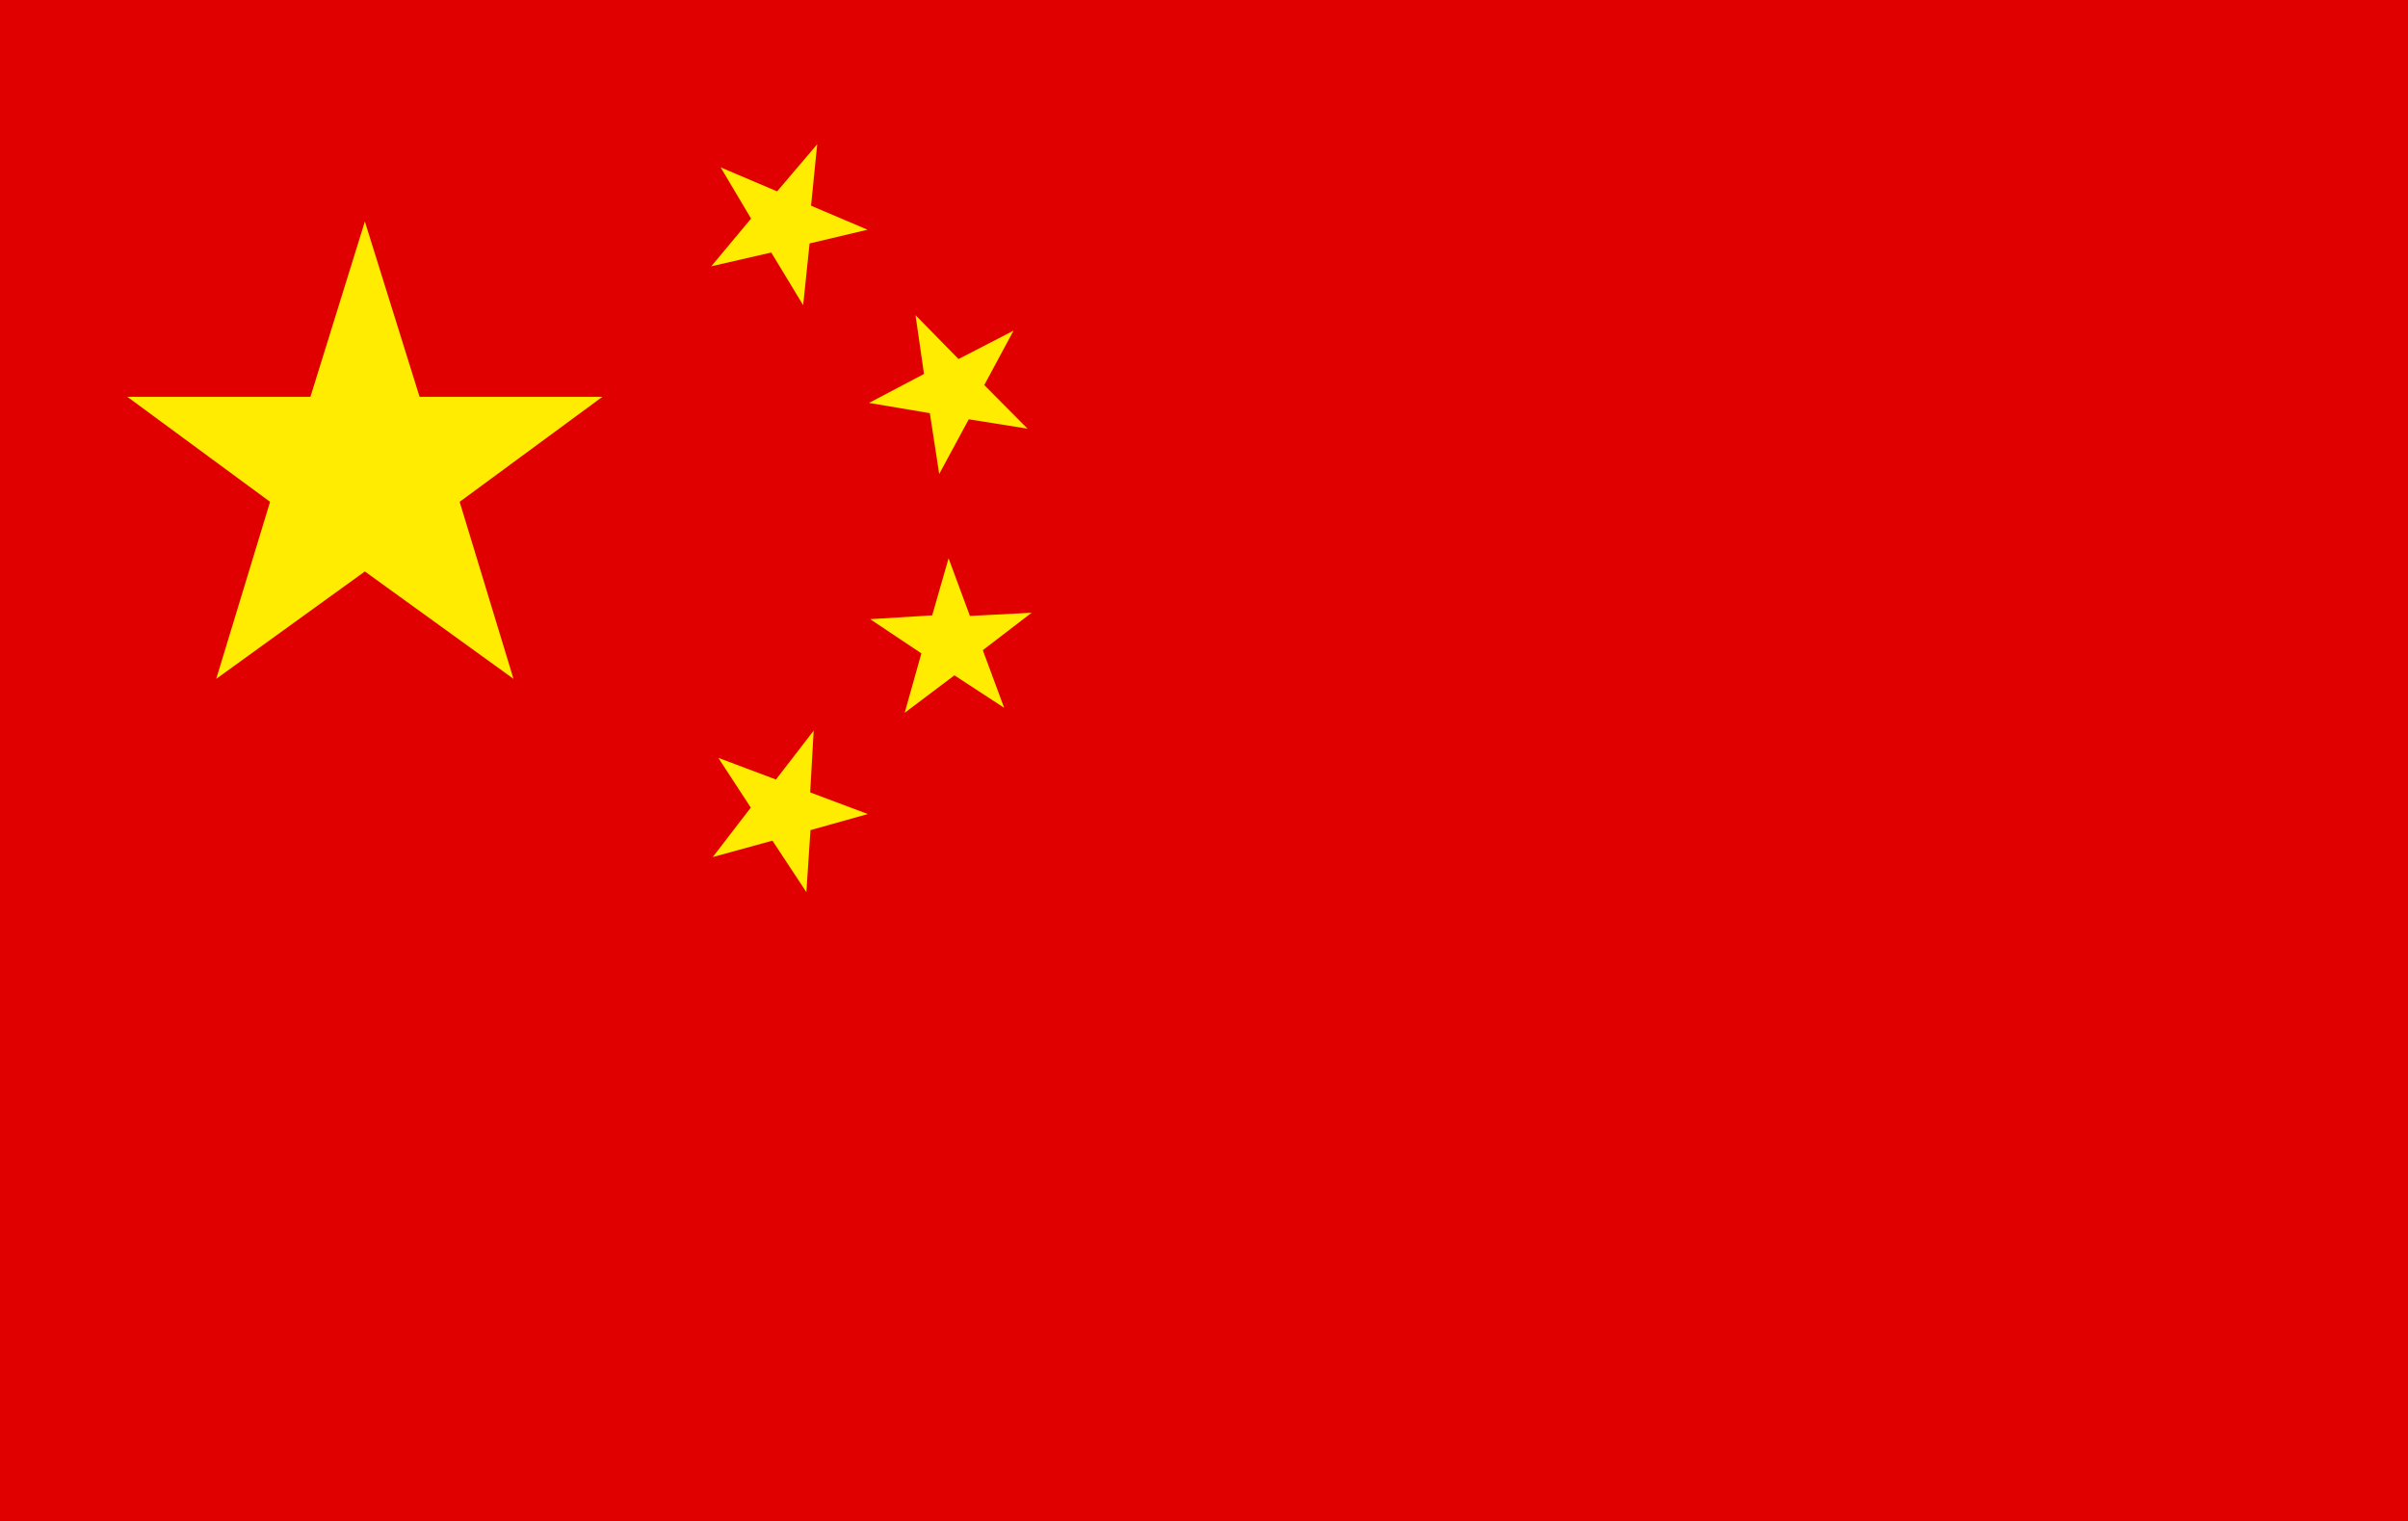
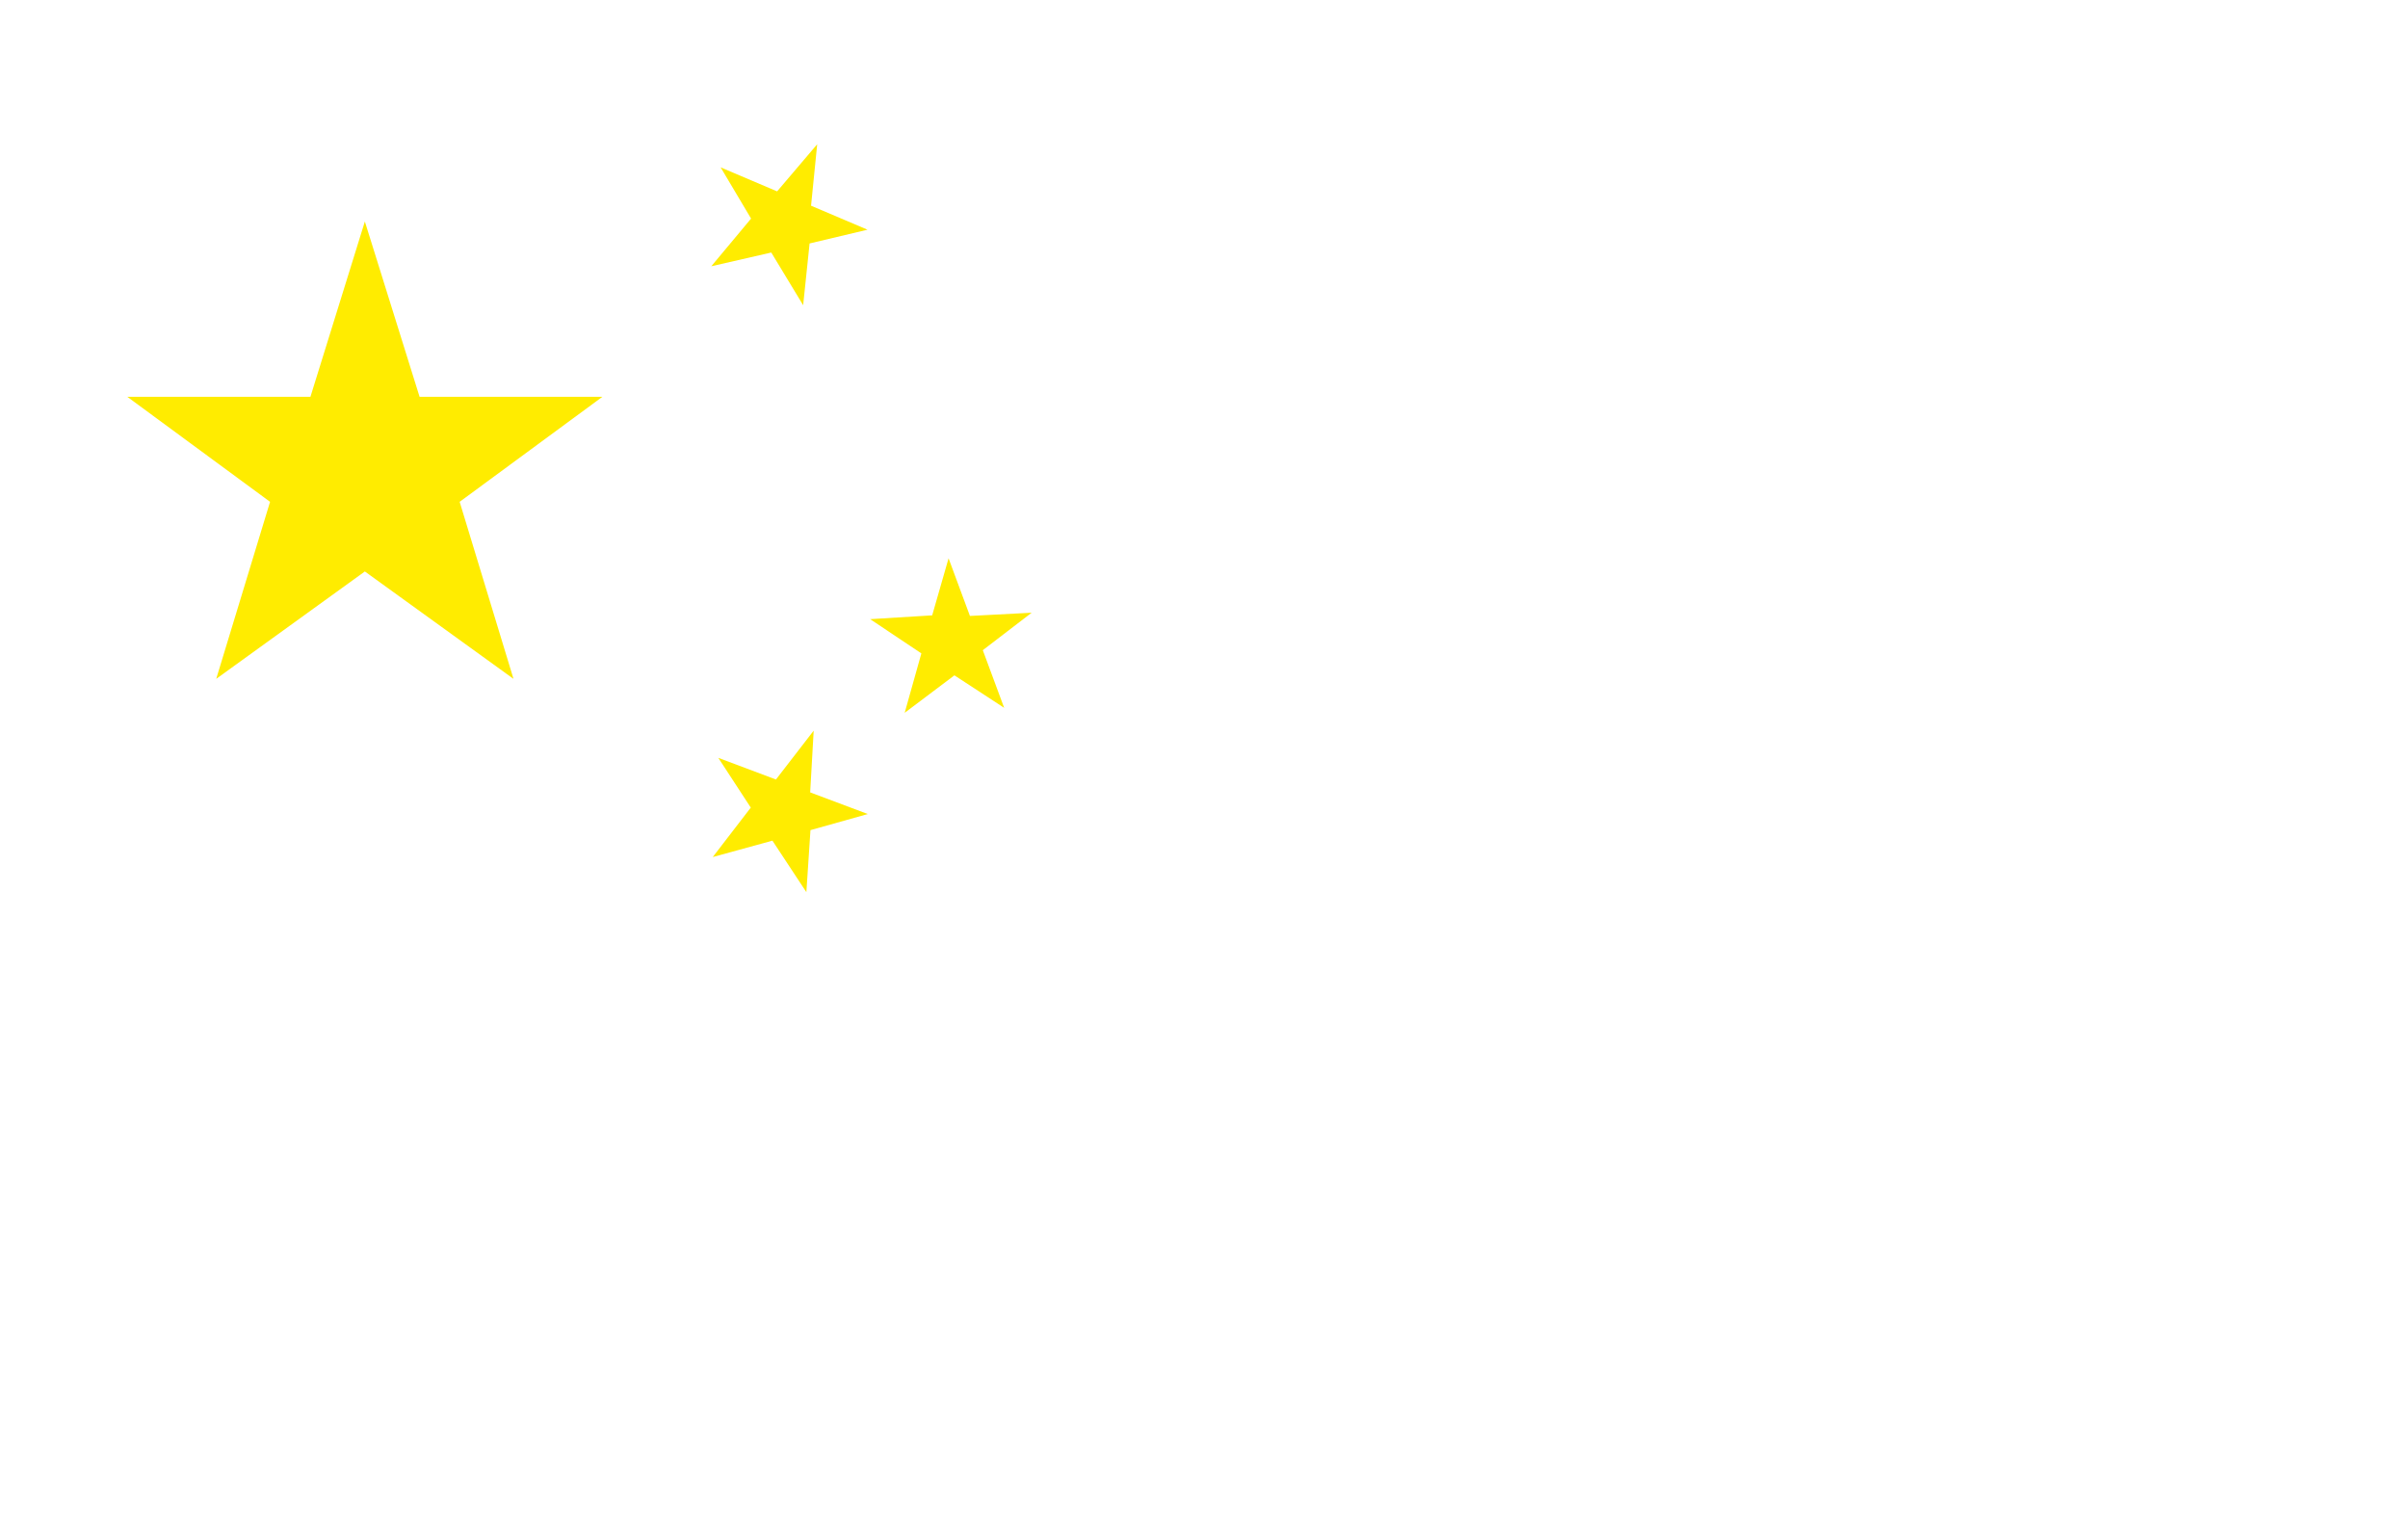
<svg xmlns="http://www.w3.org/2000/svg" version="1.1" viewBox="0 0 823 519.8">
  <defs>
    <style>
      .cls-1 {
        fill: #e00000;
      }

      .cls-2 {
        fill: #ffec00;
      }
    </style>
  </defs>
  <g>
    <g id="Layer_3">
      <g>
-         <rect class="cls-1" x="0" width="823" height="519.8" />
        <g>
          <polygon class="cls-2" points="205.9 135.6 143.4 135.6 124.7 75.7 106.1 135.6 43.5 135.6 92.3 171.5 73.9 232 124.7 195.3 175.5 232 157.1 171.5 205.9 135.6" />
          <polygon class="cls-2" points="296.5 78.5 277.2 70.3 279.3 49.3 265.6 65.4 246.3 57.2 256.7 74.7 243.1 91 263.6 86.3 274.5 104.3 276.7 83.2 296.5 78.5" />
-           <polygon class="cls-2" points="351.2 146.5 336.4 131.6 346.4 113 327.6 122.7 312.9 107.7 315.8 127.8 297 137.7 317.8 141.2 321 162 331.1 143.3 351.2 146.5" />
          <polygon class="cls-2" points="296.6 278.2 276.9 270.8 278.1 249.7 265.2 266.4 245.5 259 256.6 276 243.6 292.9 264 287.3 275.6 304.9 277 283.7 296.6 278.2" />
          <polygon class="cls-2" points="343.2 241.9 335.9 222.2 352.6 209.4 331.5 210.5 324.2 190.8 318.6 210.3 297.4 211.6 314.9 223.3 309.2 243.6 326.2 230.8 343.2 241.9" />
        </g>
      </g>
    </g>
  </g>
</svg>